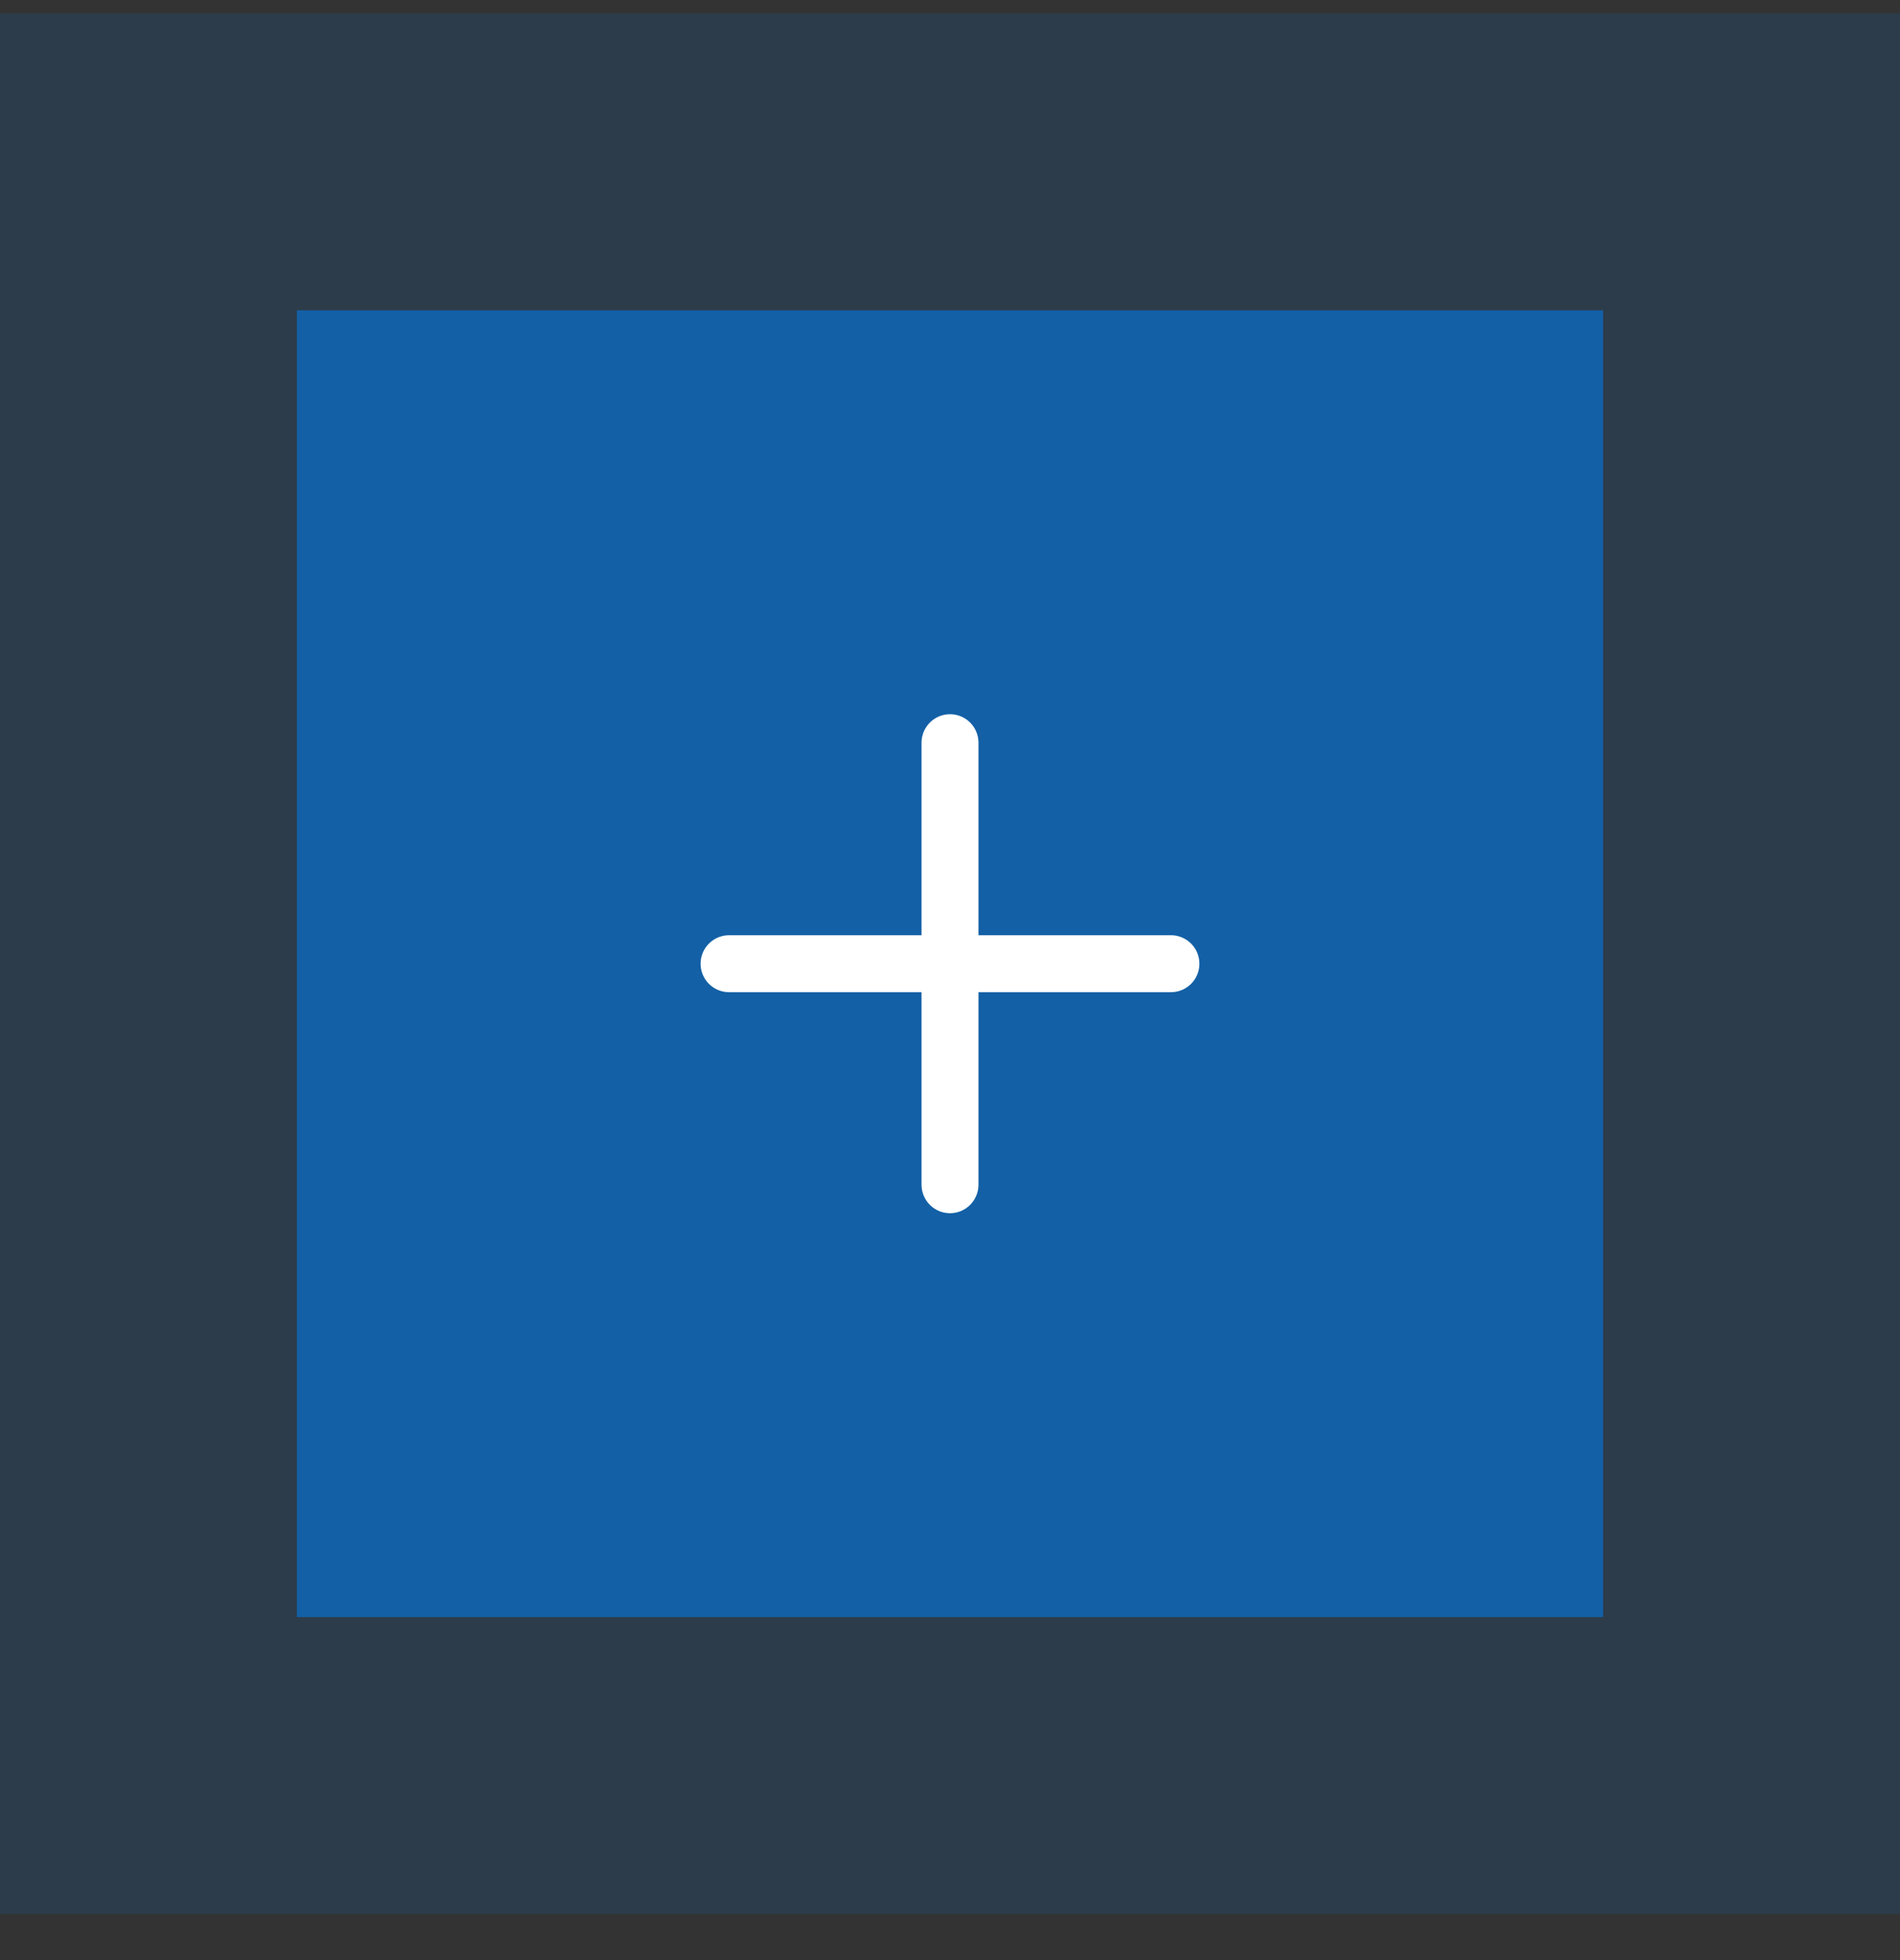
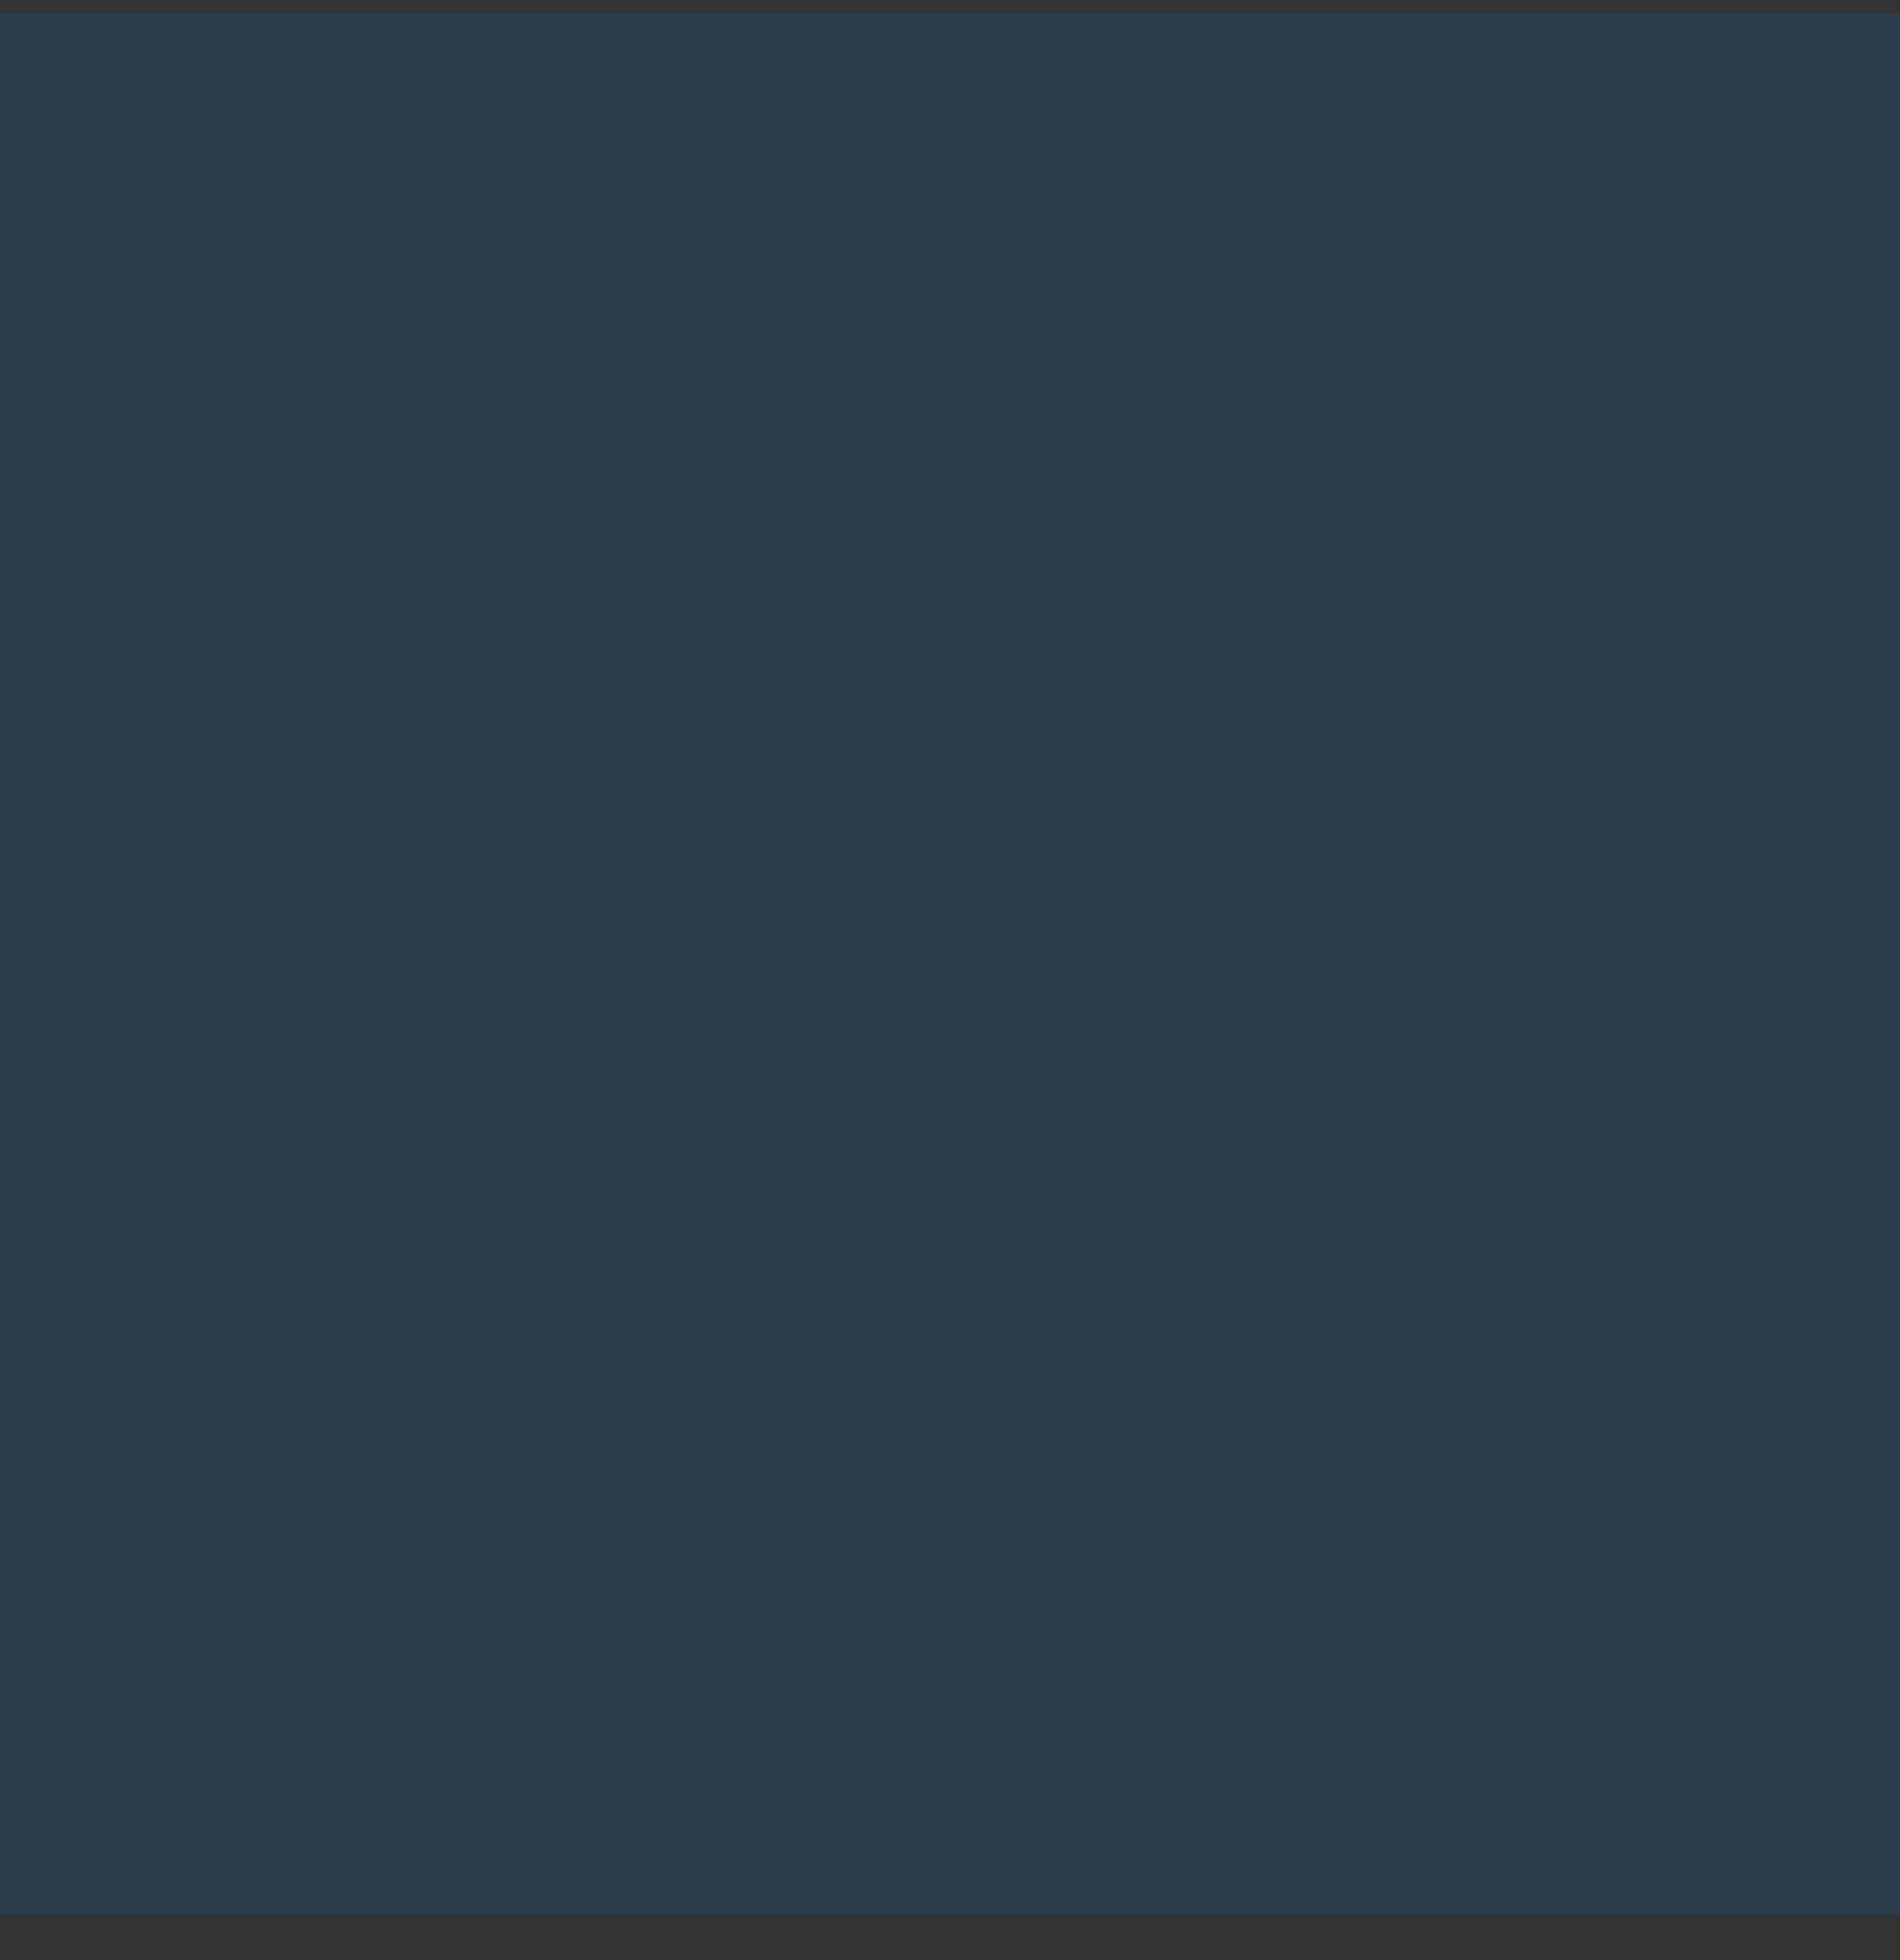
<svg xmlns="http://www.w3.org/2000/svg" width="32" height="33" viewBox="0 0 32 33" fill="none">
  <rect x="0" y="0" width="32" height="33" fill="#333333" stroke="none" />
  <rect y="0.225" width="32" height="32" fill="#1360A6" fill-opacity="0.2" />
-   <rect x="5" y="5.225" width="22" height="22" fill="#1360A6" />
-   <path d="M12.279 16.225H19.721" stroke="white" stroke-width="0.959" stroke-linecap="round" />
-   <path d="M16 12.504V19.946" stroke="white" stroke-width="0.959" stroke-linecap="round" />
</svg>